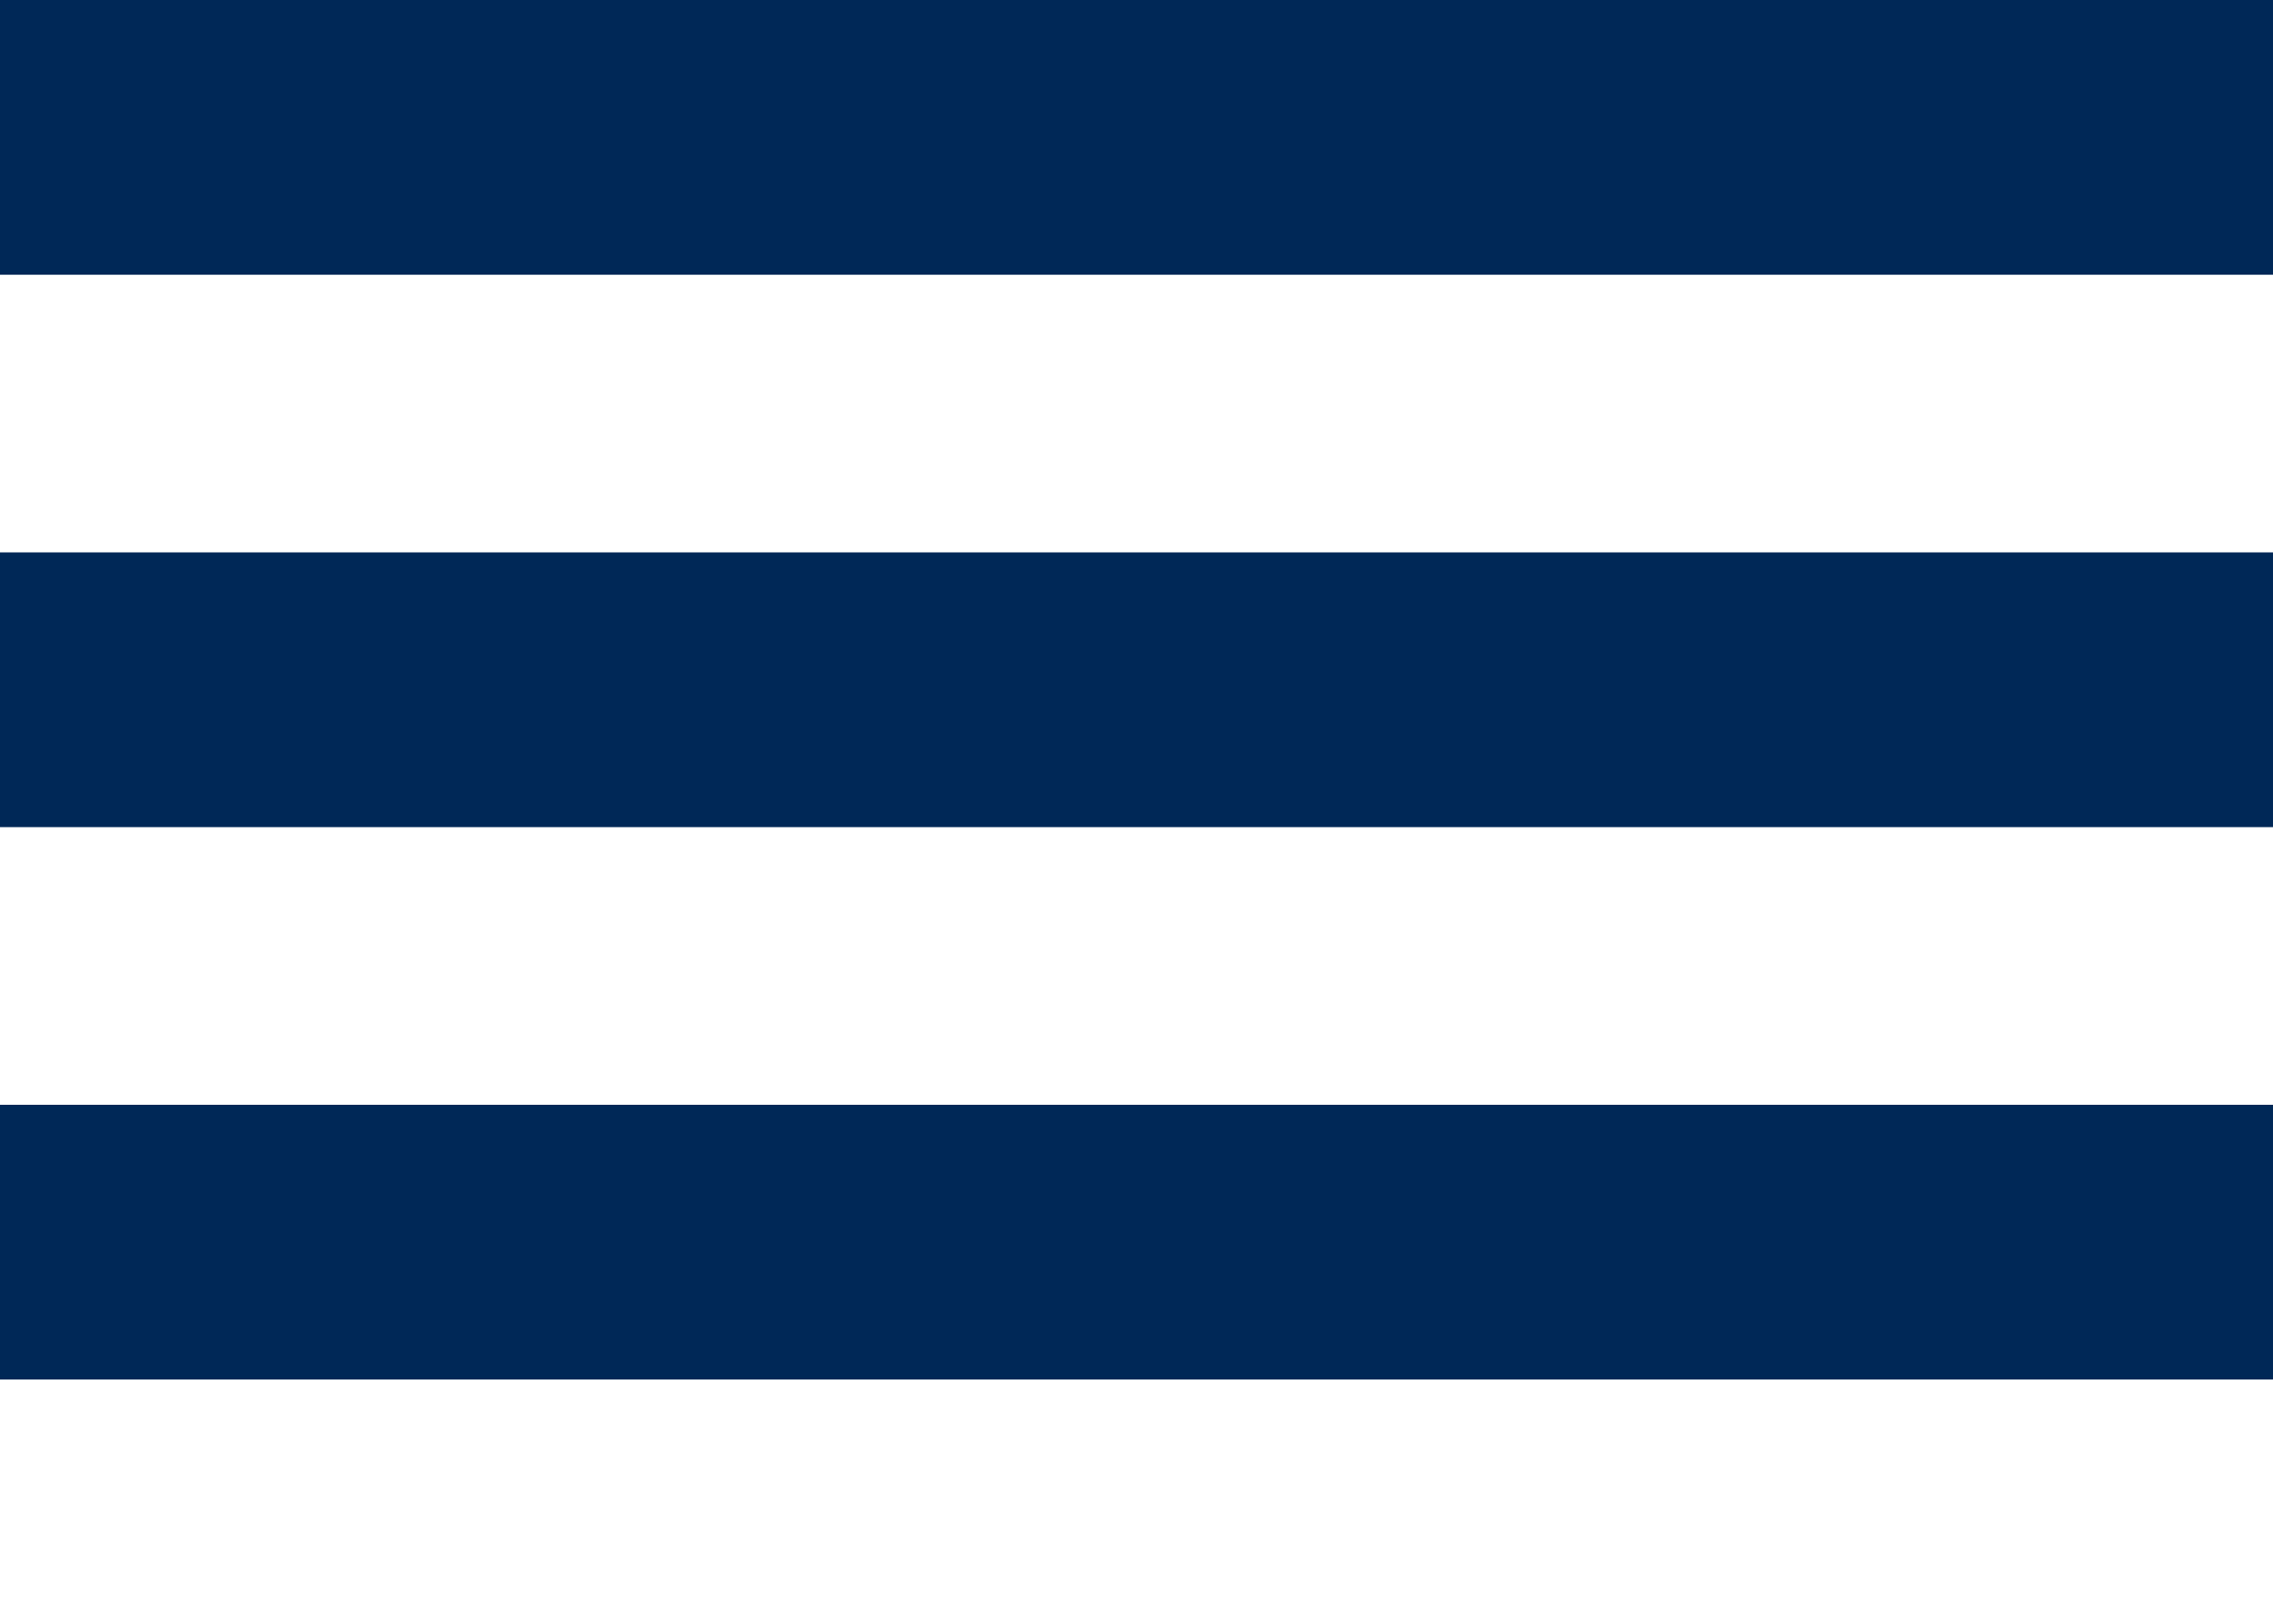
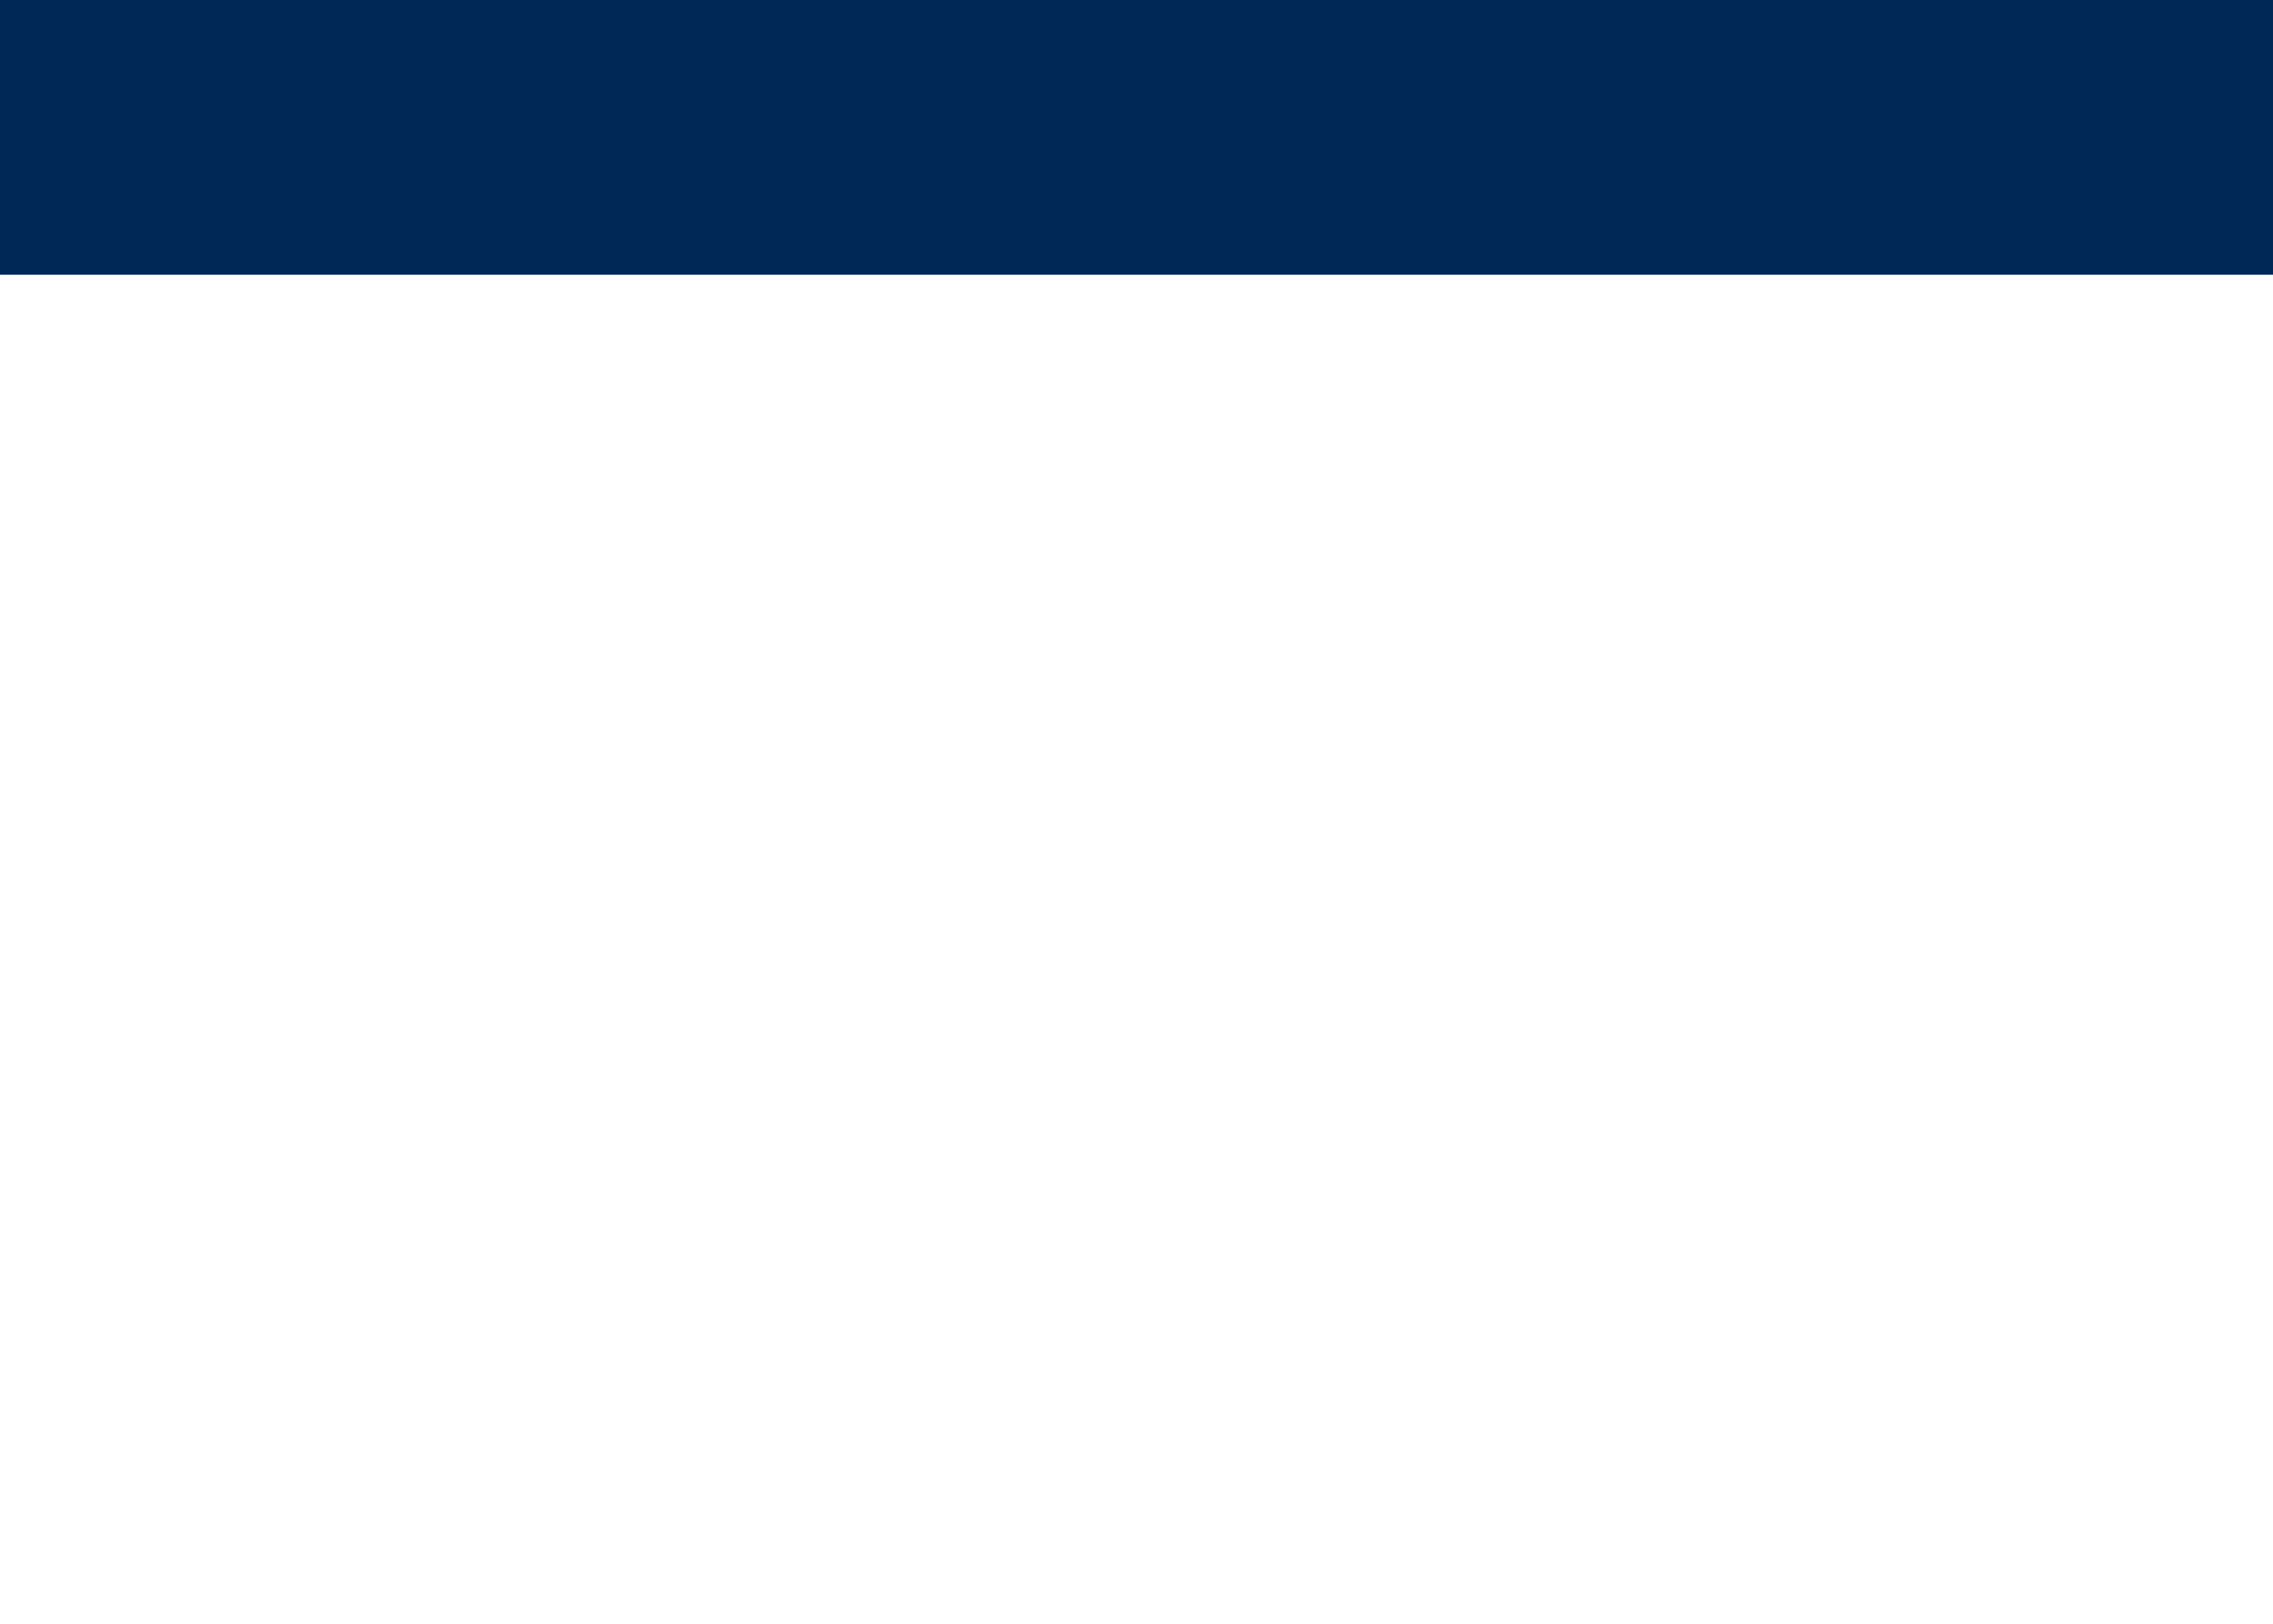
<svg xmlns="http://www.w3.org/2000/svg" width="28px" height="20px" viewBox="0 0 28 20" version="1.1">
  <title>menu icon</title>
  <g id="Export-svg" stroke="none" stroke-width="1" fill="none" fill-rule="evenodd">
    <g id="Artboard" transform="translate(-1182, -245)" fill="#002857">
      <g id="menu-icon" transform="translate(1182, 245)">
        <rect id="Rectangle" x="0" y="0" width="28" height="3.384" />
-         <rect id="Rectangle-Copy" x="0" y="6.804" width="28" height="3.384" />
-         <rect id="Rectangle-Copy-2" x="0" y="13.608" width="28" height="3.384" />
      </g>
    </g>
  </g>
</svg>